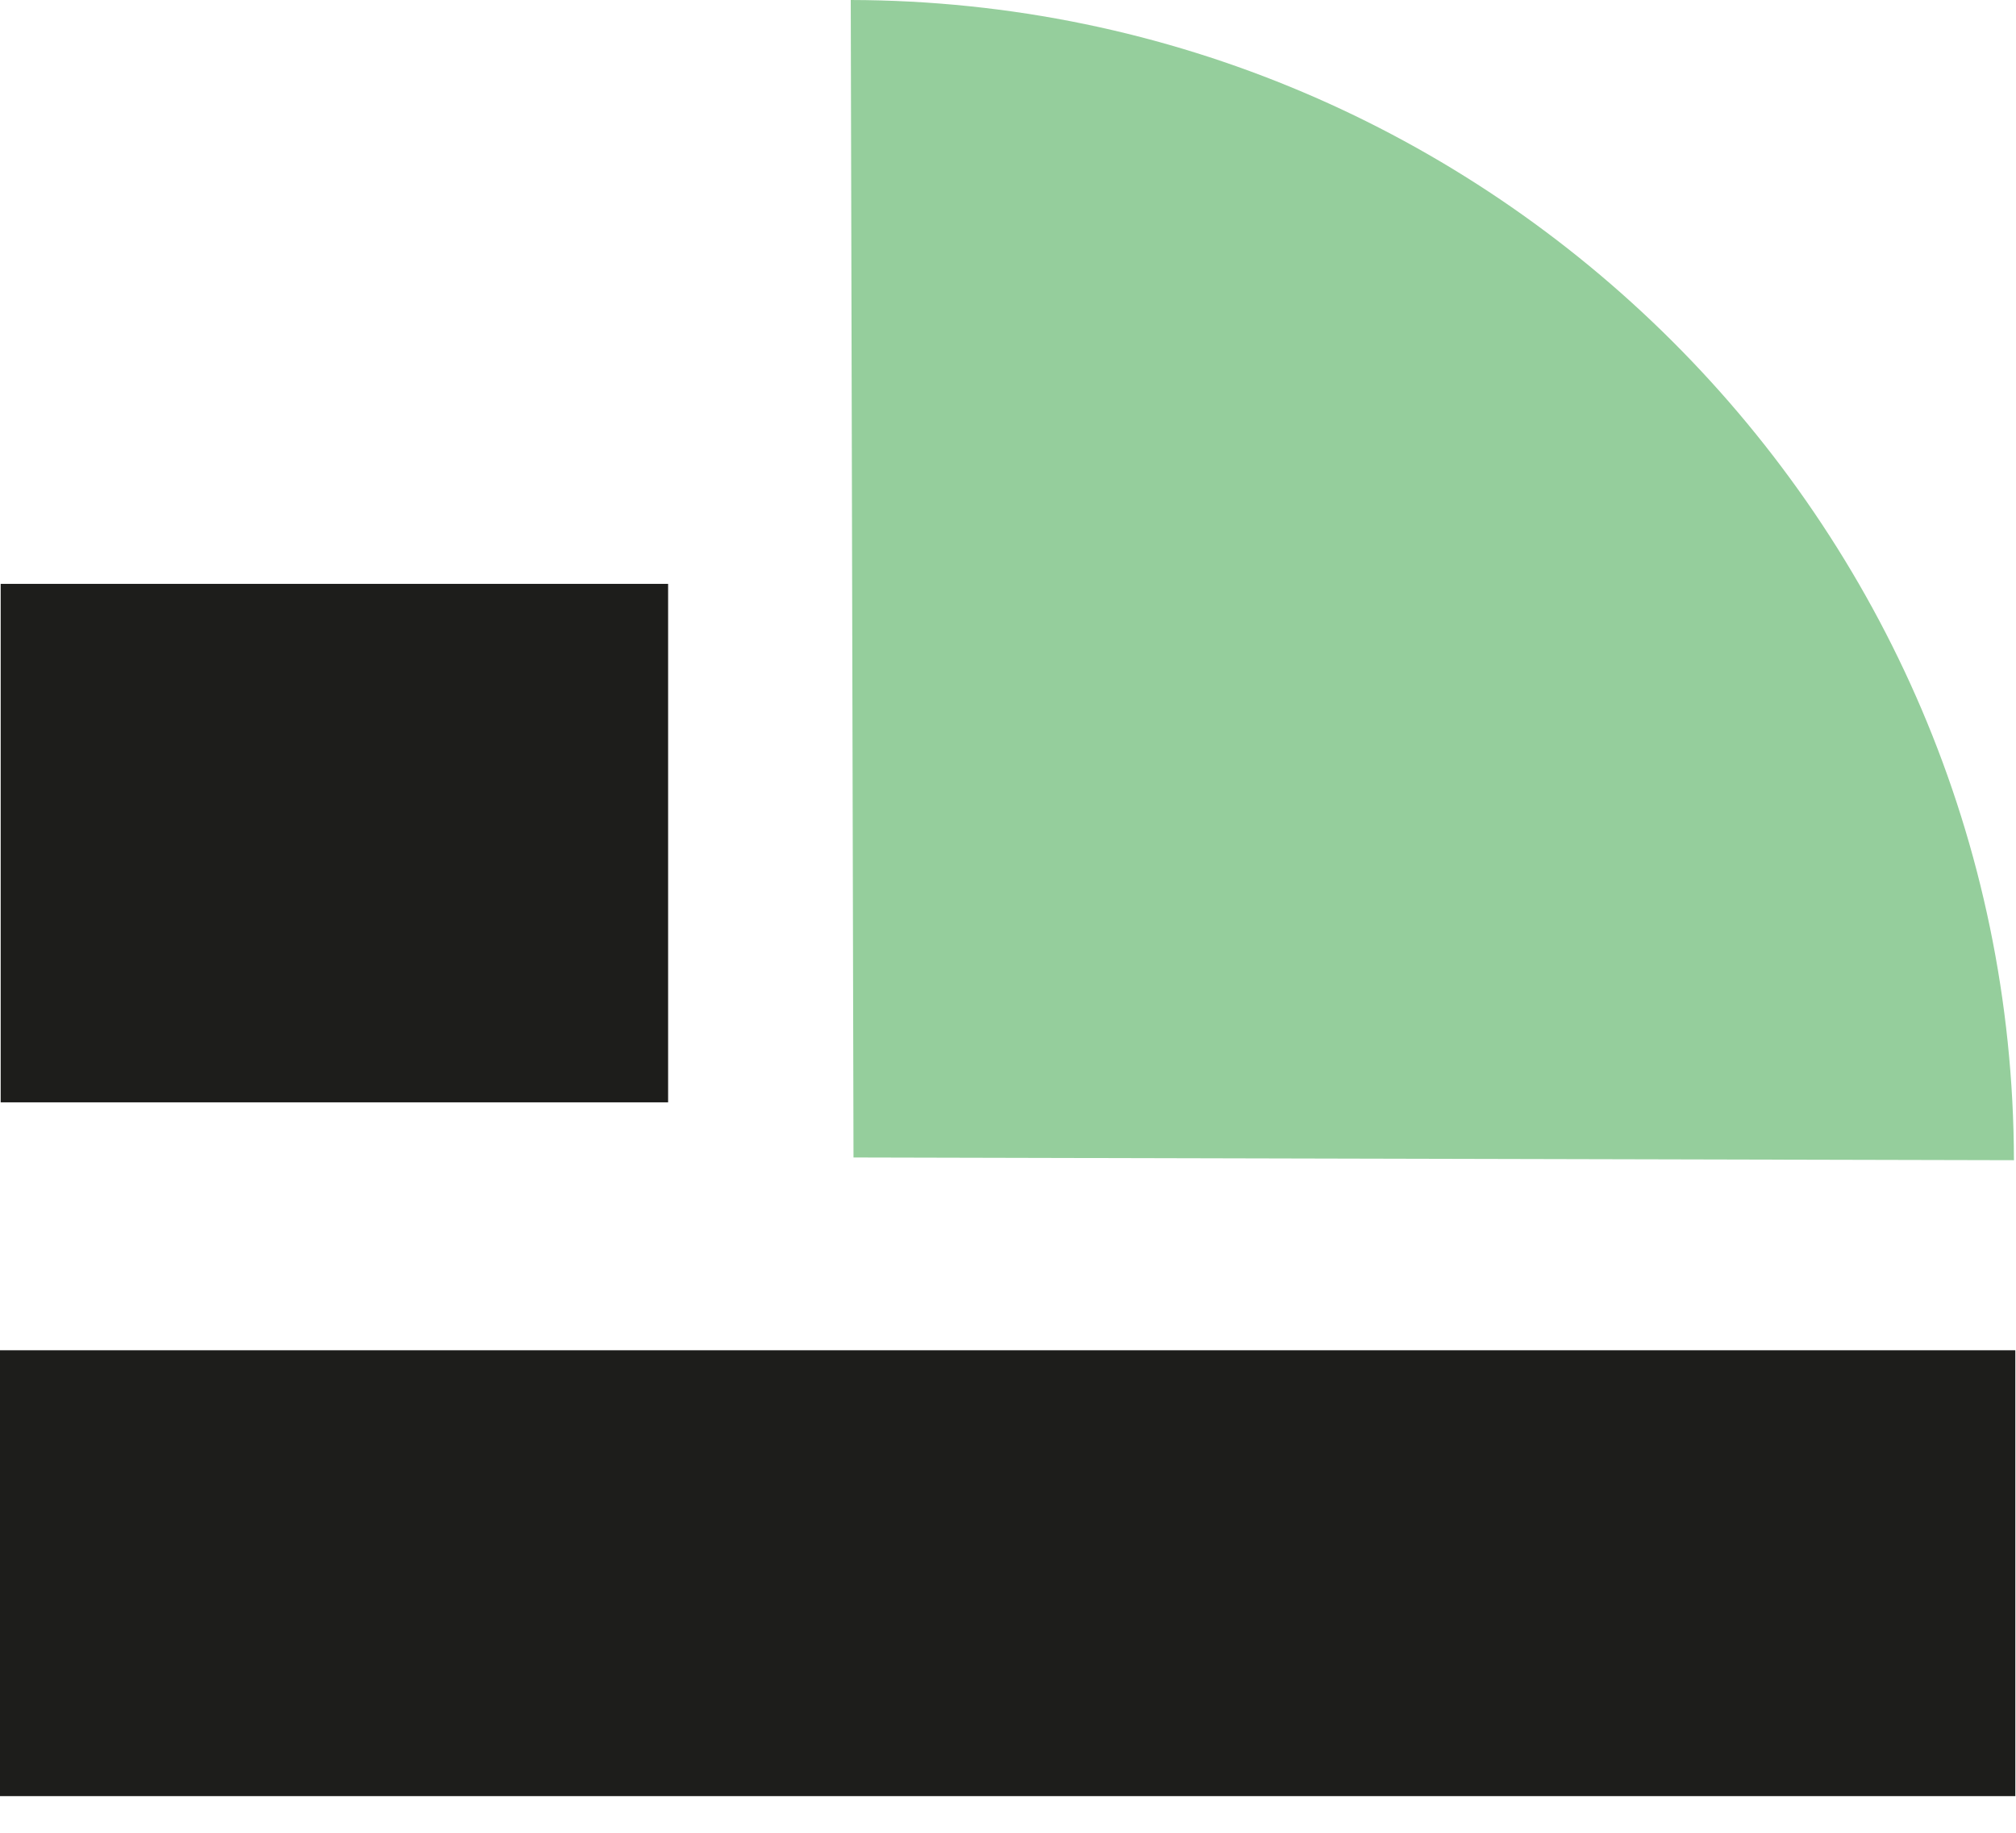
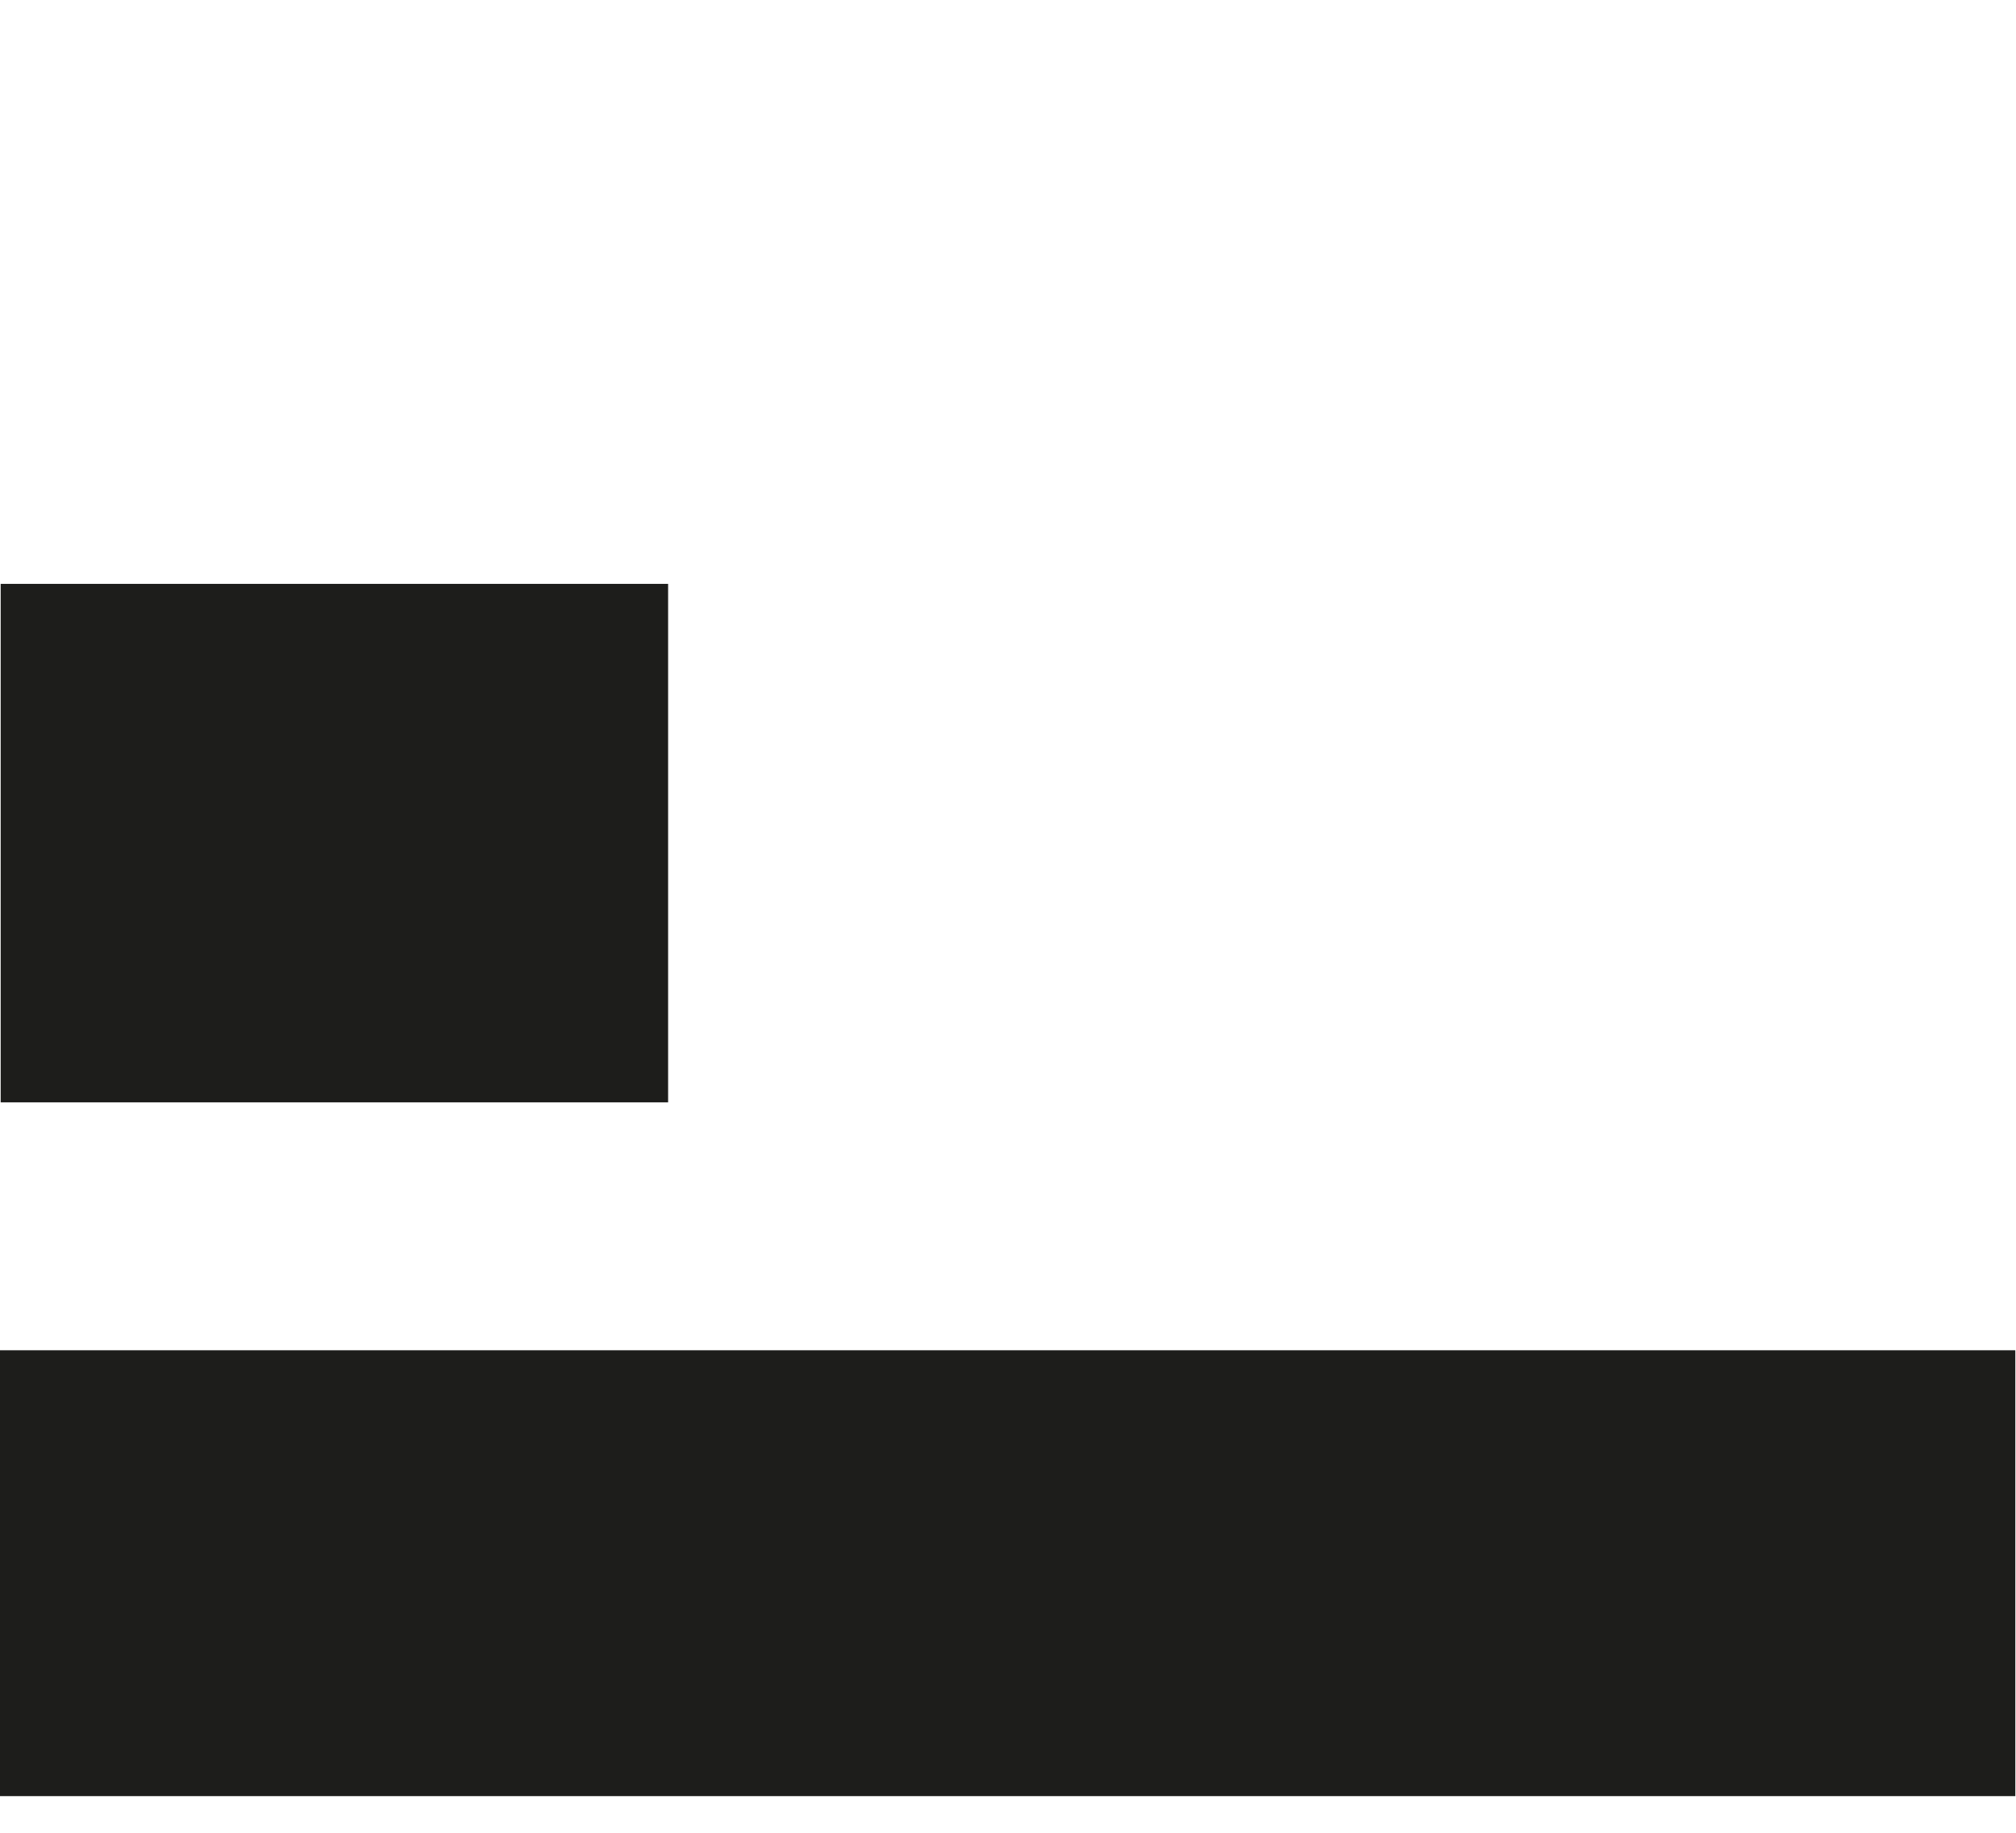
<svg xmlns="http://www.w3.org/2000/svg" width="77" height="70" viewBox="0 0 77 70" fill="none">
  <g clip-path="url(#clip0_513_888)">
    <path d="M25.518 42.102V22.3H0.026V42.102H25.518Z" fill="#1D1D1B" />
    <path d="M76.974 68.6V51.571L-0.026 51.571V68.6H76.974Z" fill="#1D1D1B" />
-     <path d="M76.921 44.312L32.599 44.208L32.494 0C56.963 0.052 76.869 19.907 76.921 44.312Z" fill="#95CE9C" />
  </g>
  <defs>
    <clipPath id="clip0_513_888">
      <rect width="77" height="70" fill="white" />
    </clipPath>
  </defs>
</svg>